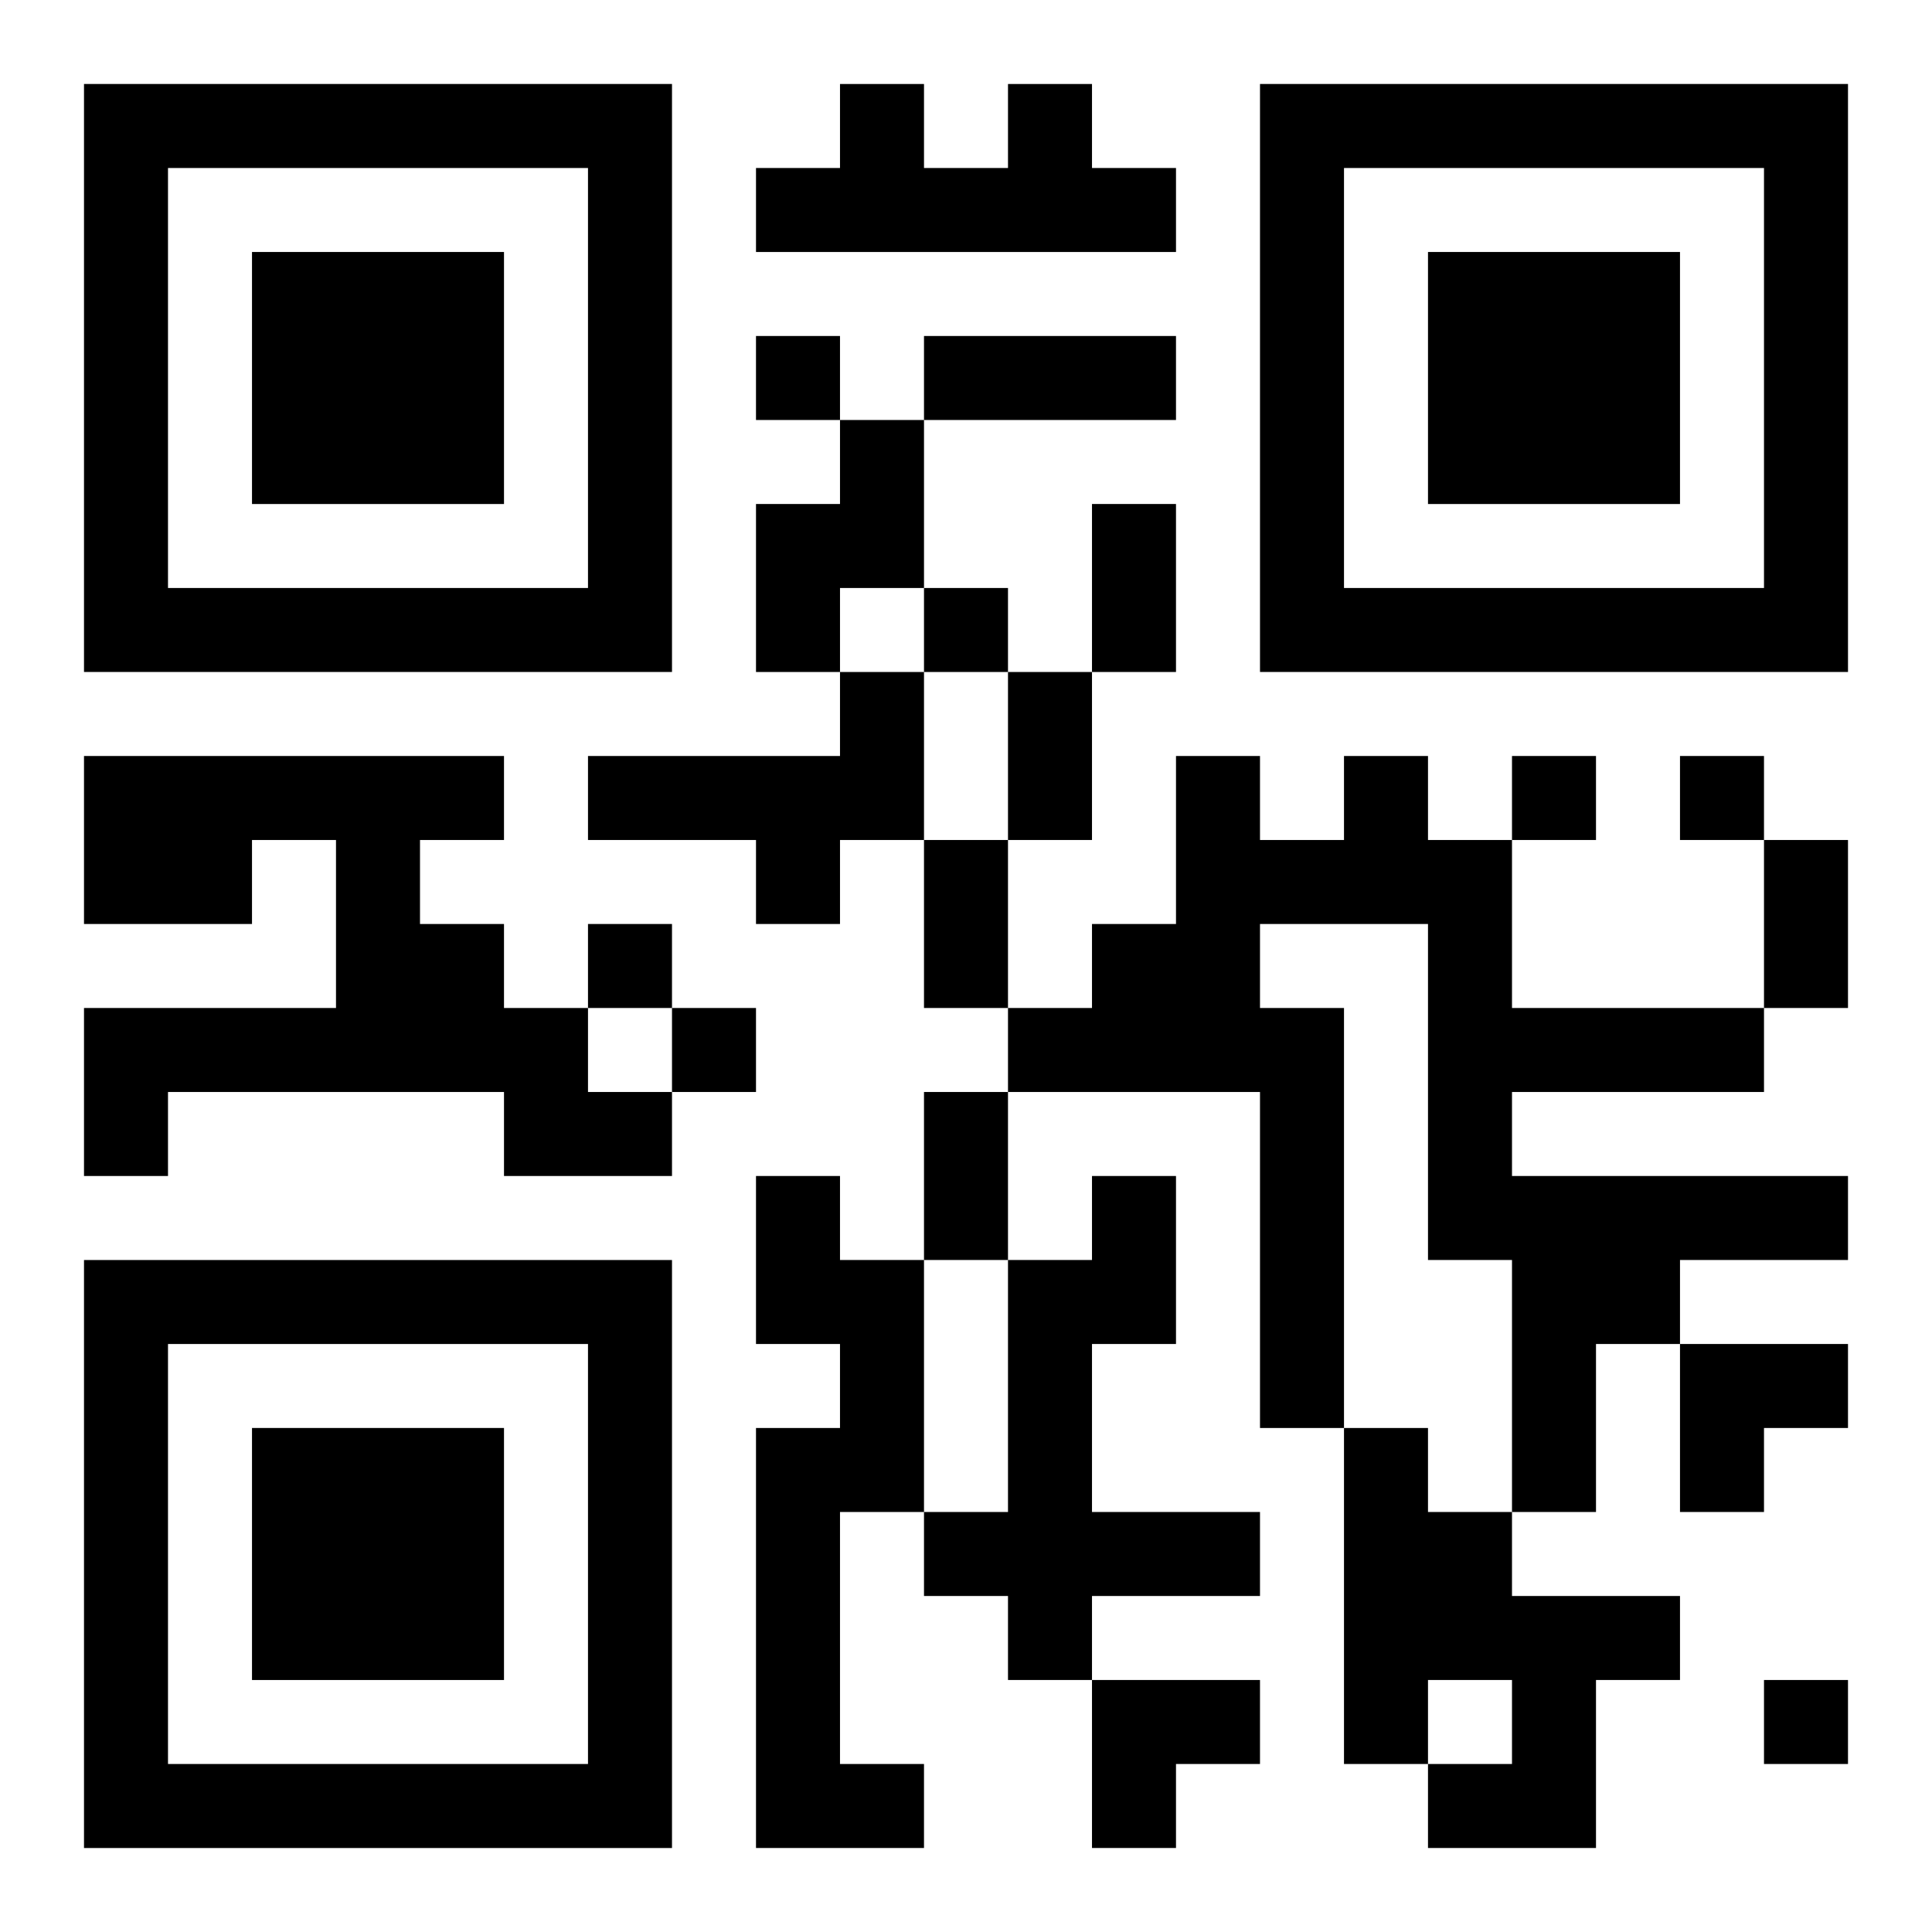
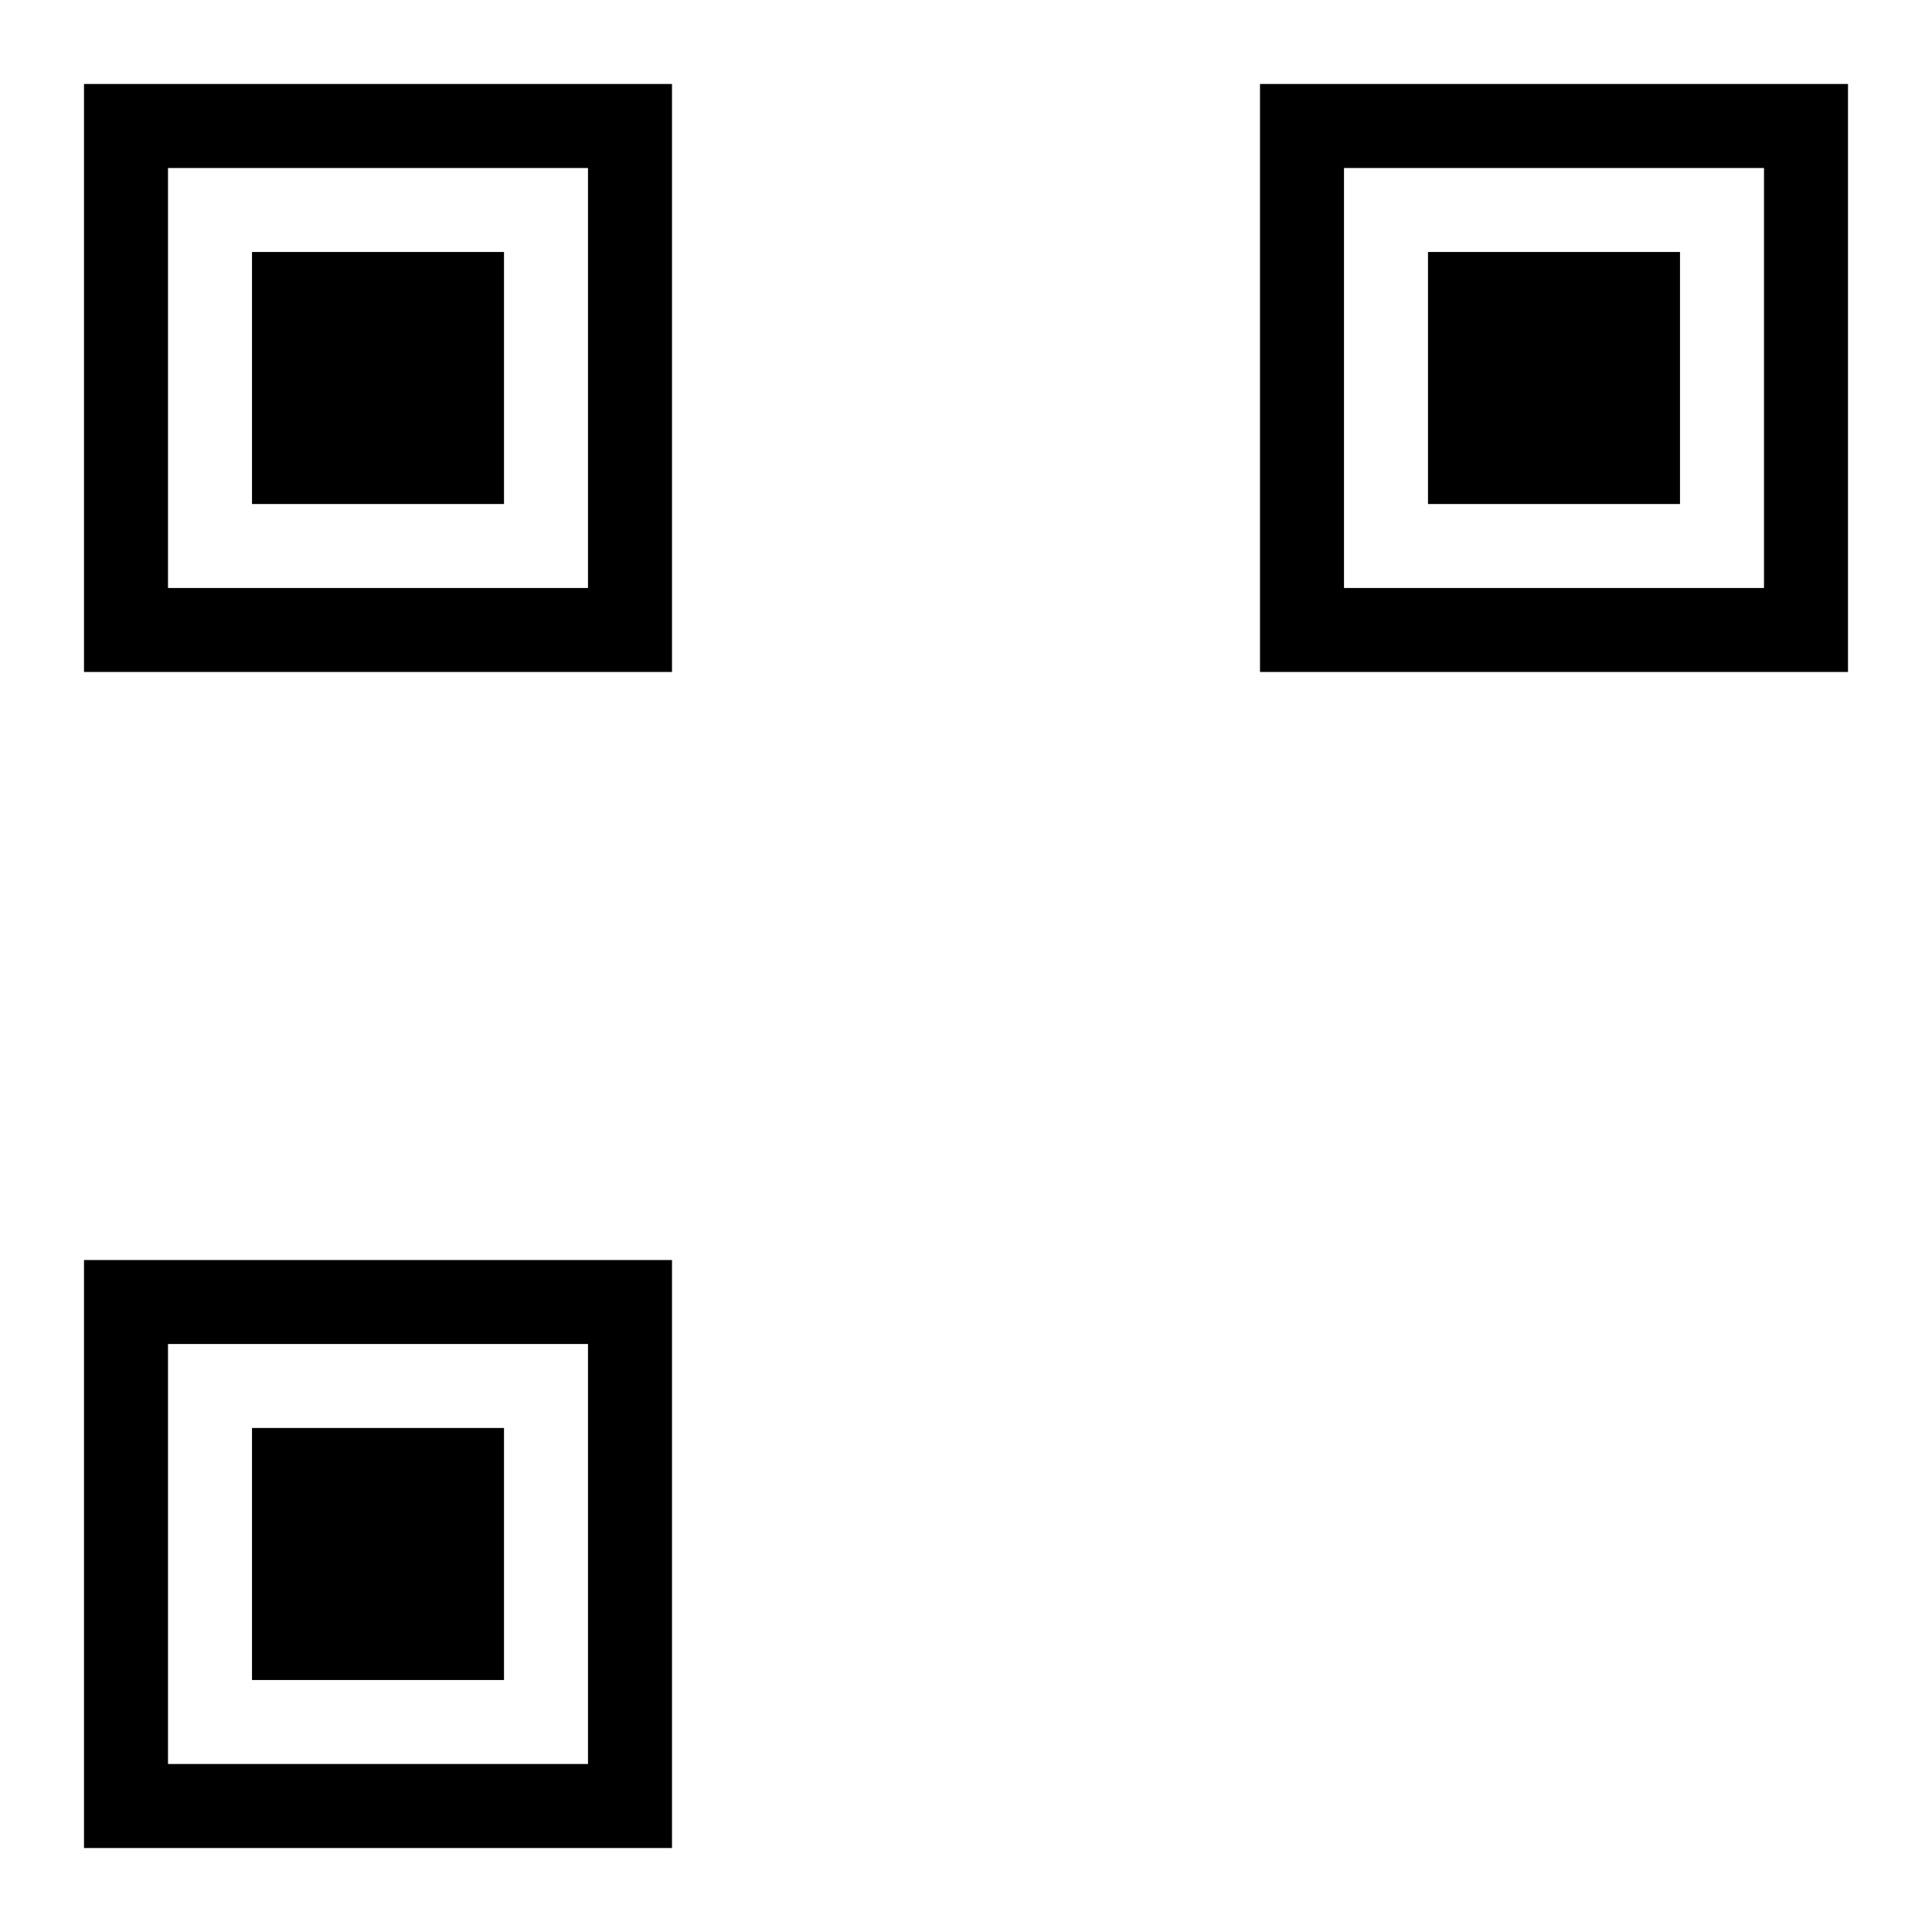
<svg xmlns="http://www.w3.org/2000/svg" xmlns:xlink="http://www.w3.org/1999/xlink" width="250" height="250" baseProfile="full" version="1.1" viewBox="-1 -1 23 23">
  <symbol id="a">
    <path d="m0 7v7h7v-7h-7zm1 1h5v5h-5v-5zm1 1v3h3v-3h-3z" />
  </symbol>
  <use y="-7" xlink:href="#a" />
  <use y="7" xlink:href="#a" />
  <use x="14" y="-7" xlink:href="#a" />
-   <path d="m11 0h1v1h1v1h-5v-1h1v-1h1v1h1v-1m-2 4h1v2h-1v1h-1v-2h1v-1m0 3h1v2h-1v1h-1v-1h-2v-1h3v-1m-9 1h5v1h-1v1h1v1h1v1h1v1h-2v-1h-4v1h-1v-2h3v-2h-1v1h-2v-2m15 0h1v1h1v2h3v1h-3v1h4v1h-2v1h-1v2h-1v-3h-1v-4h-2v1h1v5h-1v-4h-3v-1h1v-1h1v-2h1v1h1v-1m-7 5h1v1h1v3h-1v3h1v1h-2v-5h1v-1h-1v-2m4 0h1v2h-1v2h2v1h-2v1h-1v-1h-1v-1h1v-3h1v-1m3 3h1v1h1v1h2v1h-1v2h-2v-1h1v-1h-1v1h-1v-4m-7-13v1h1v-1h-1m2 3v1h1v-1h-1m7 2v1h1v-1h-1m2 0v1h1v-1h-1m-13 2v1h1v-1h-1m1 1v1h1v-1h-1m13 8v1h1v-1h-1m-10-16h3v1h-3v-1m2 2h1v2h-1v-2m-1 2h1v2h-1v-2m-1 2h1v2h-1v-2m10 0h1v2h-1v-2m-10 3h1v2h-1v-2m9 3h2v1h-1v1h-1zm-7 4h2v1h-1v1h-1z" />
</svg>